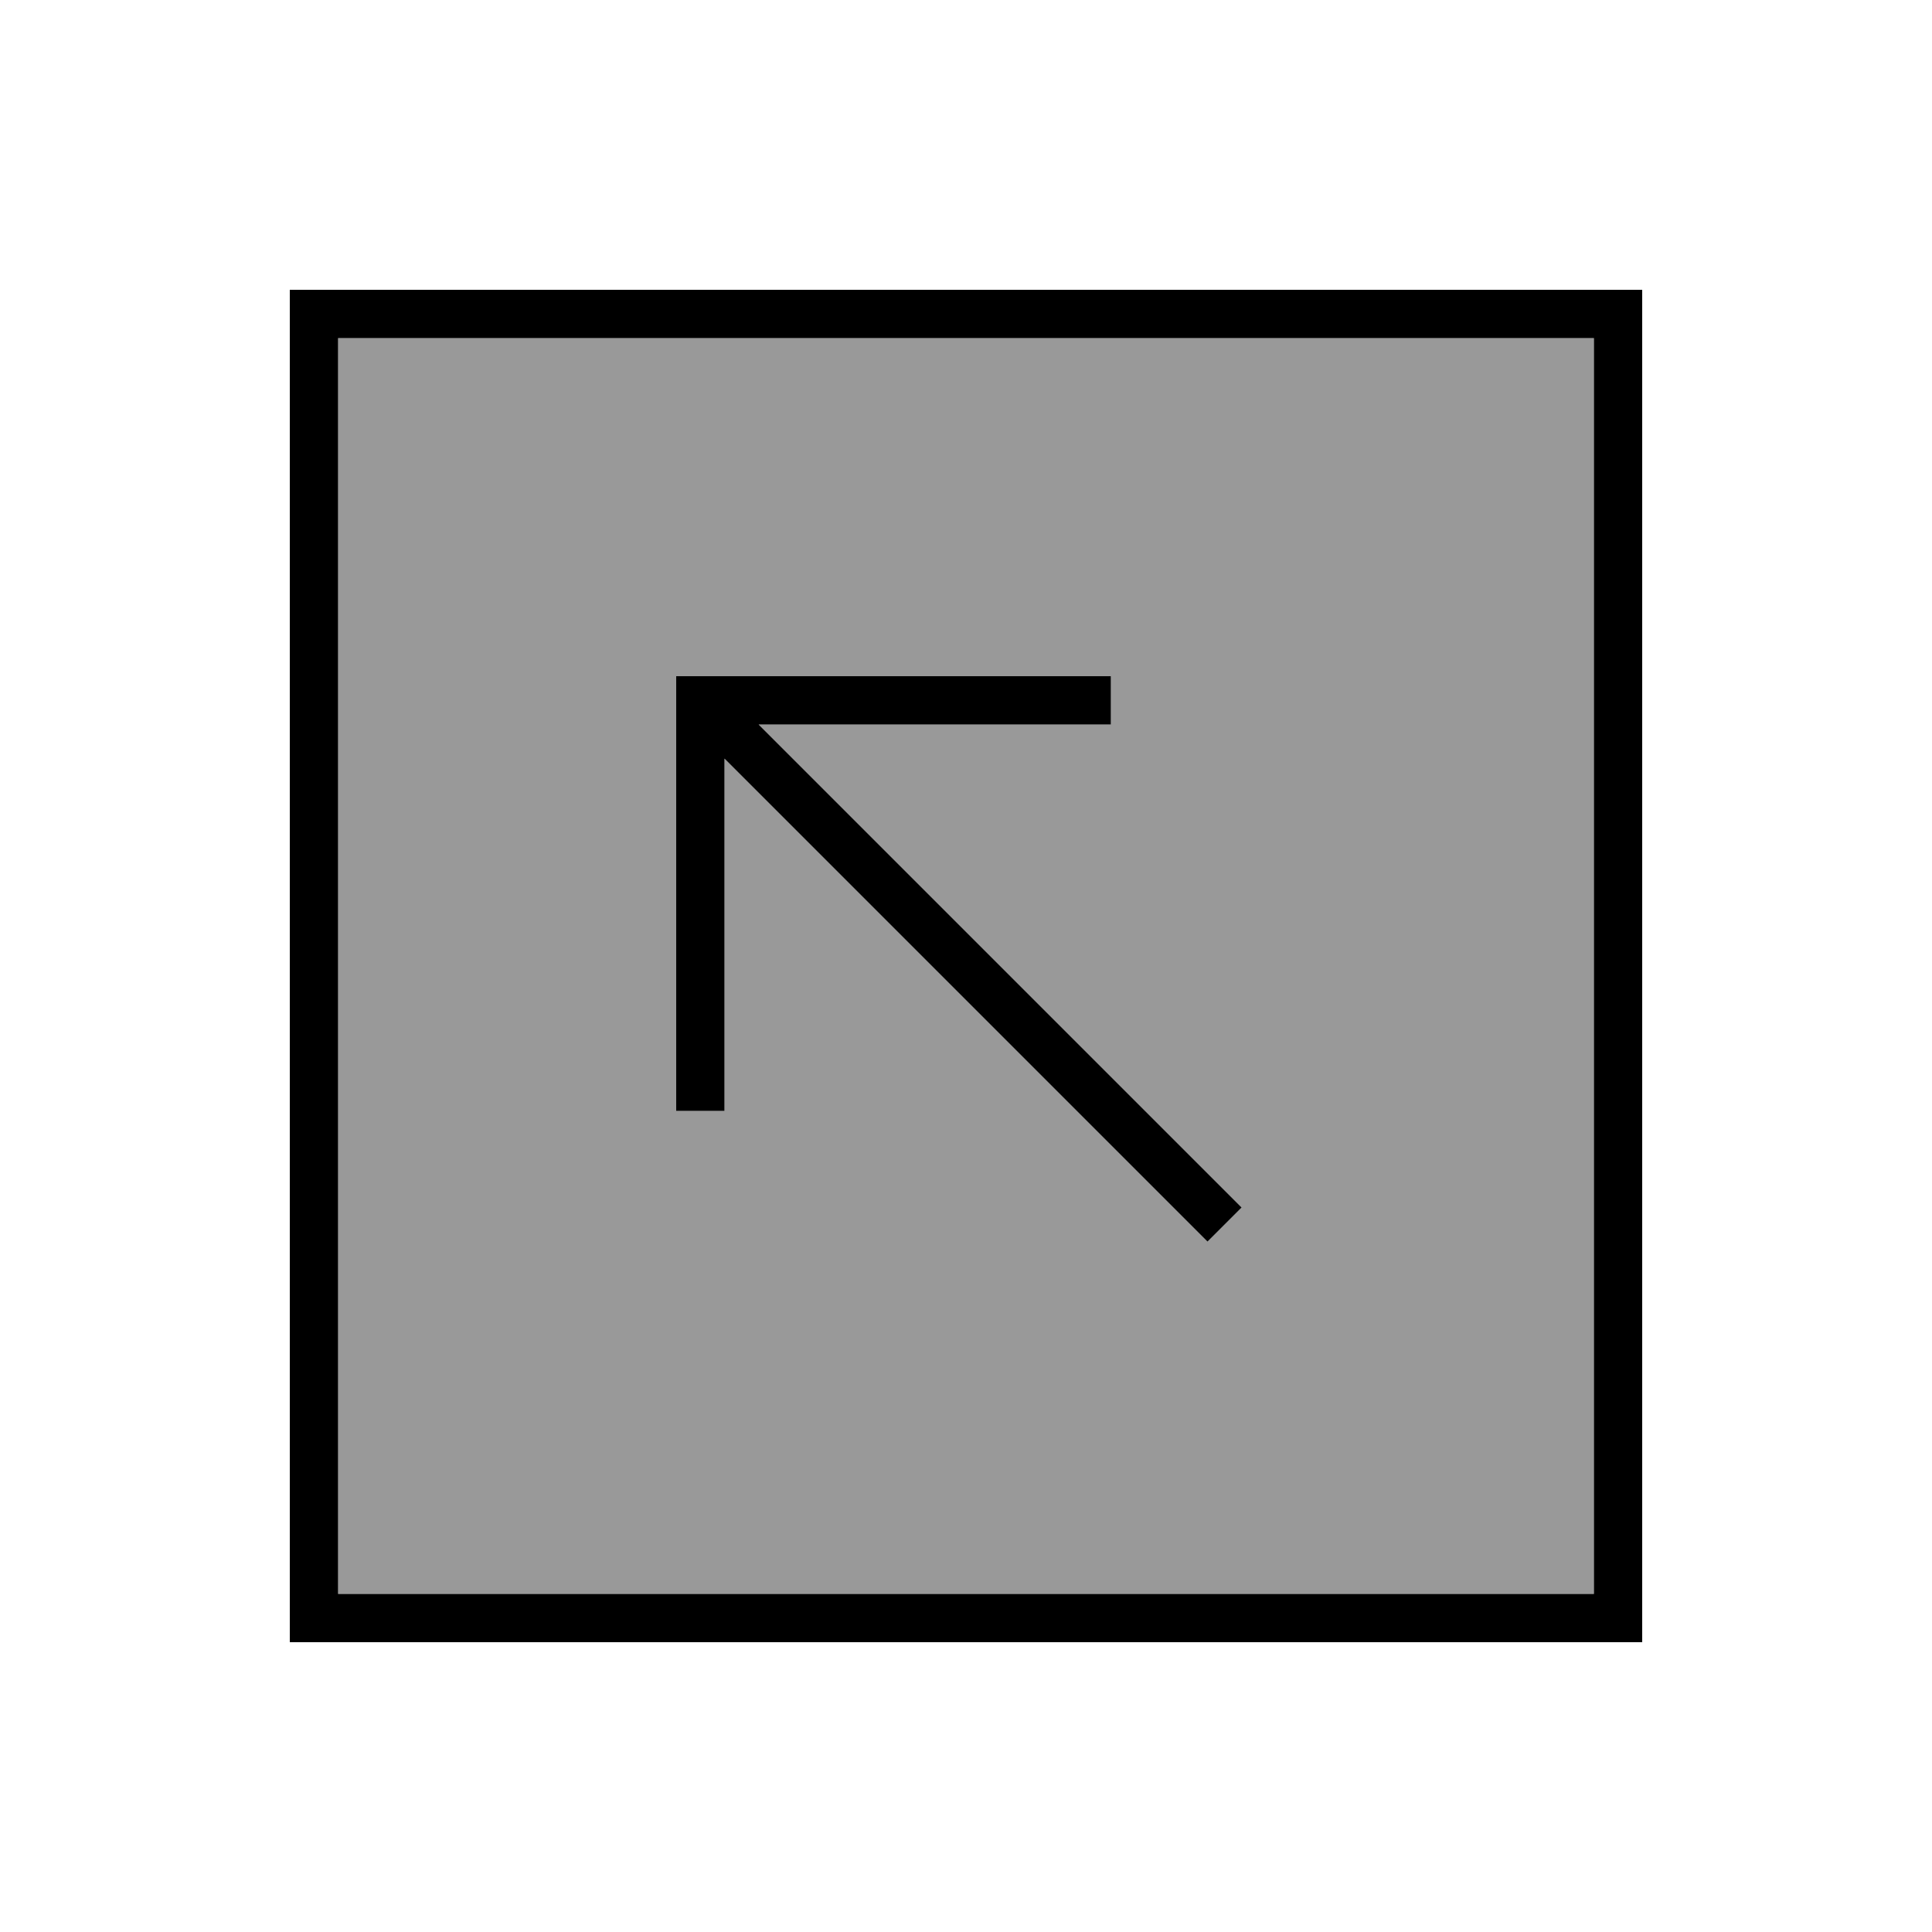
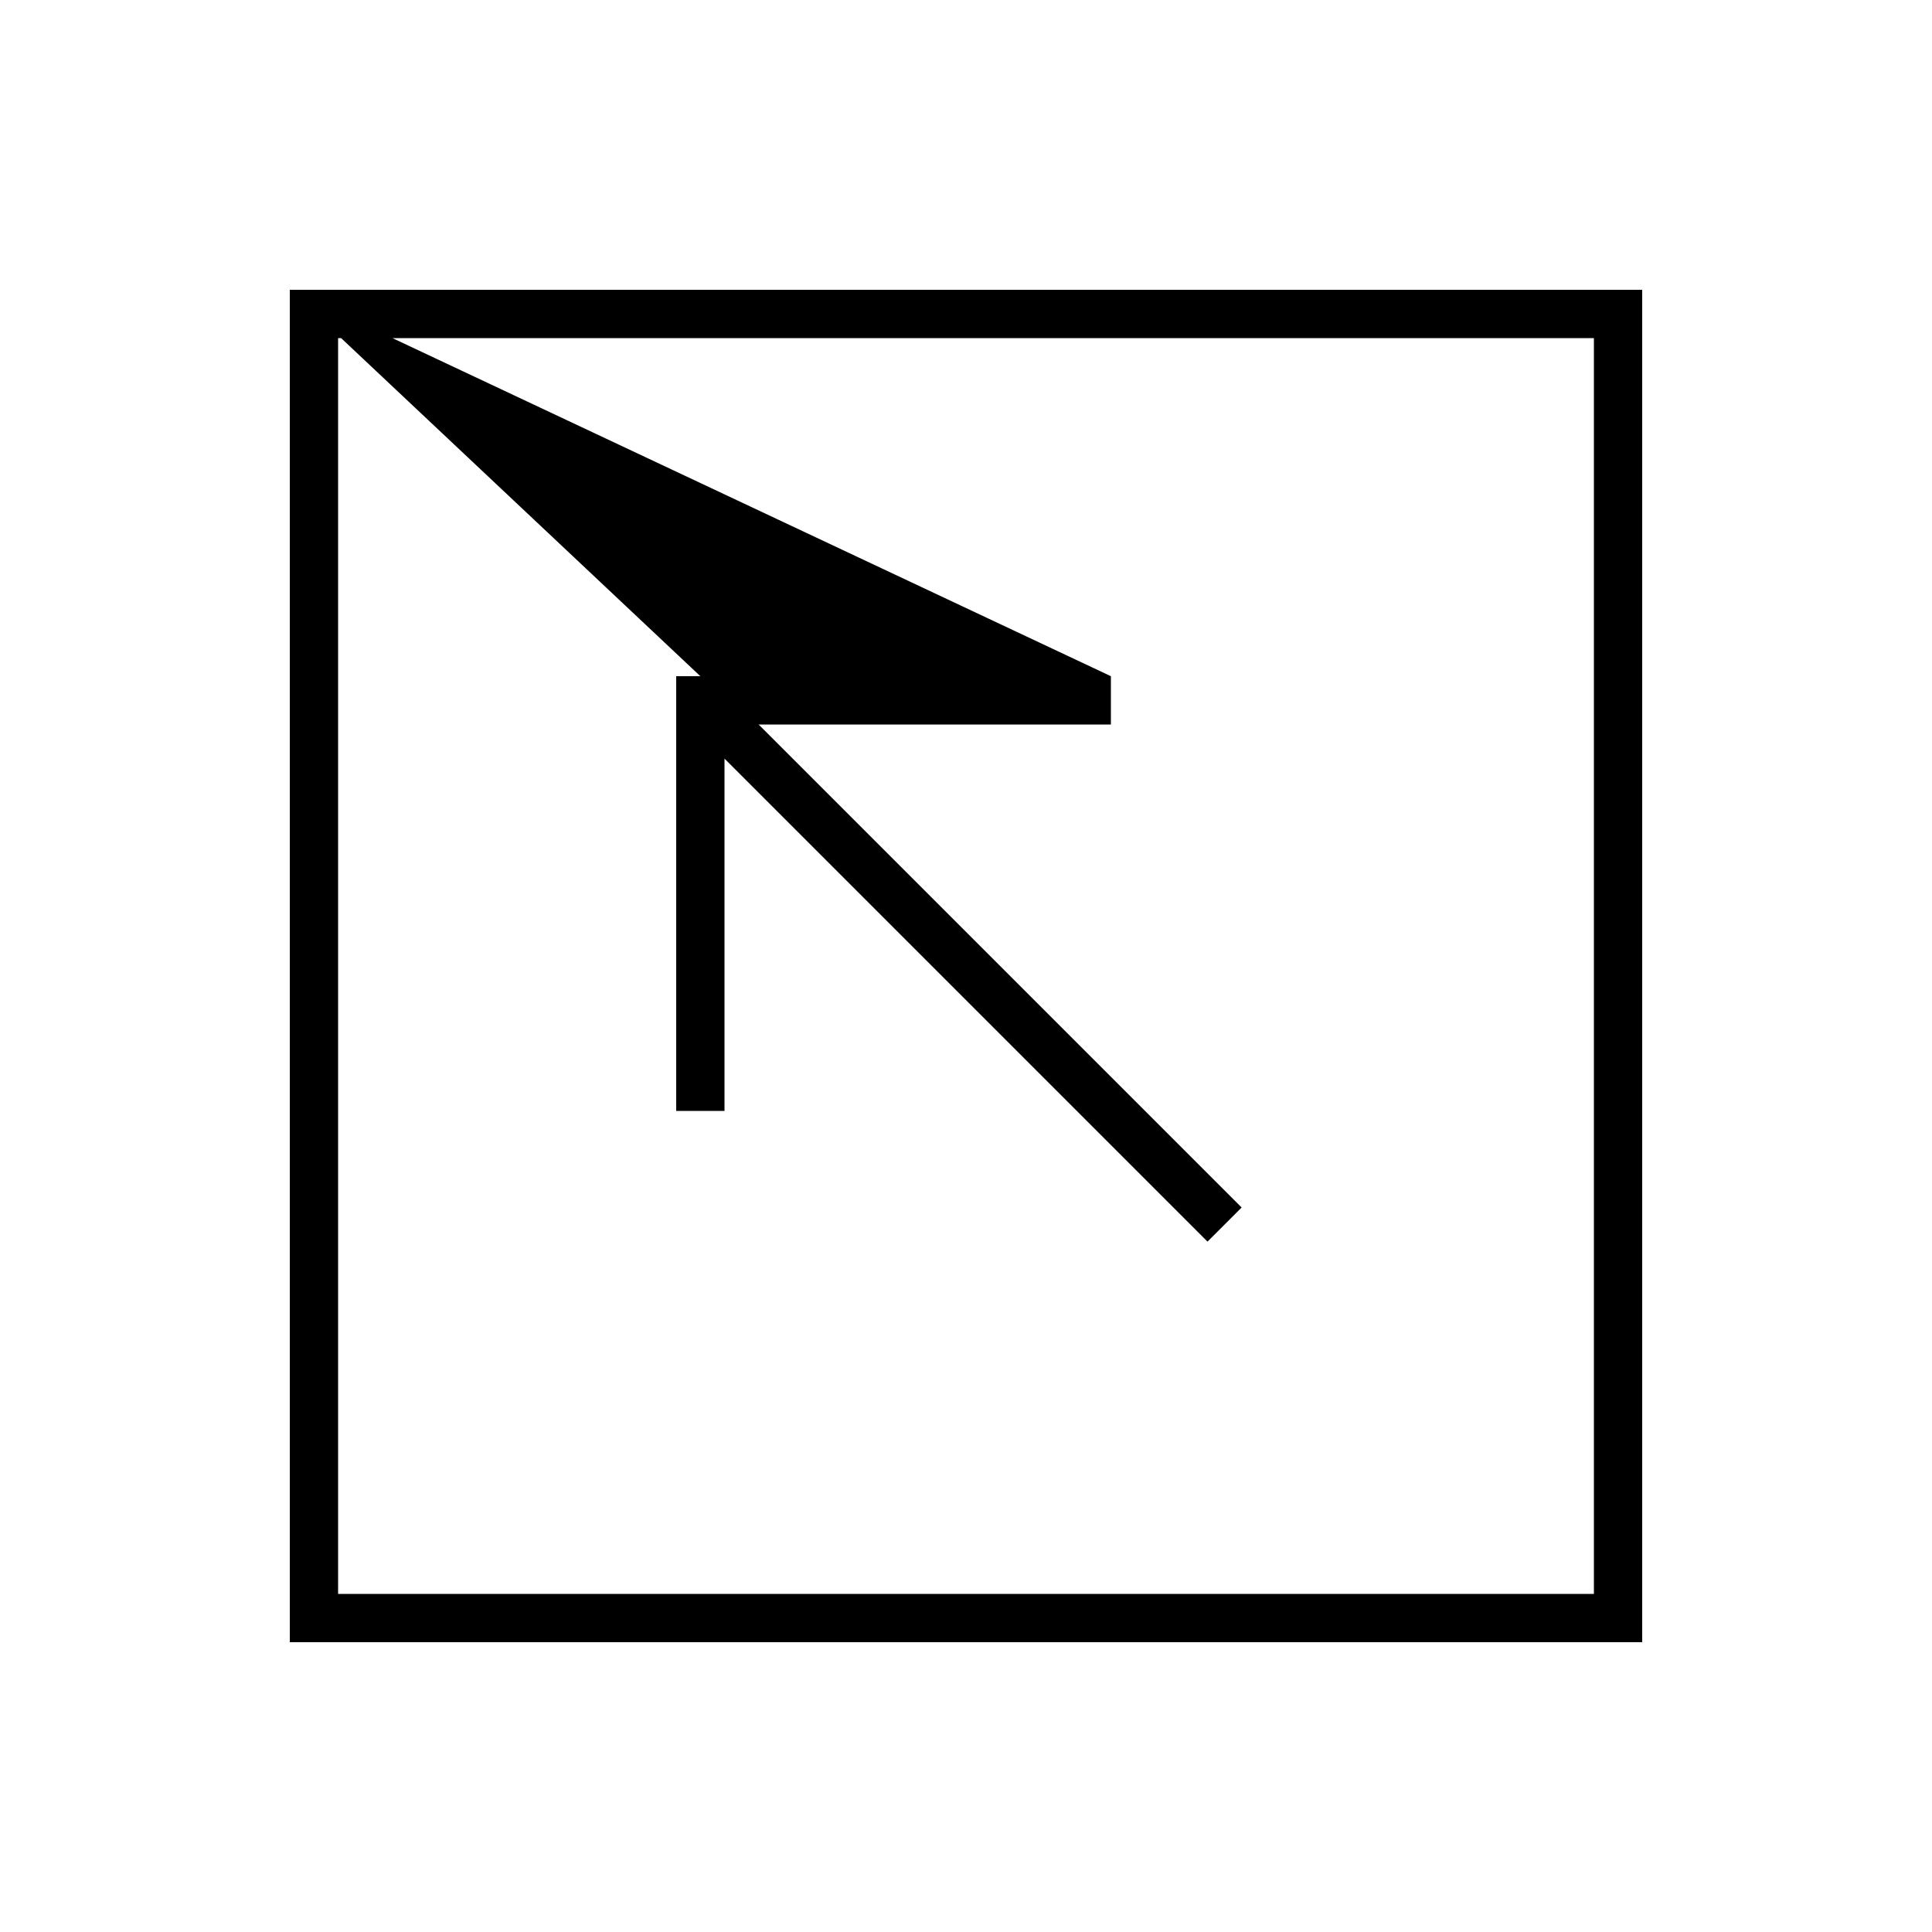
<svg xmlns="http://www.w3.org/2000/svg" viewBox="0 0 640 640">
-   <path opacity=".4" fill="currentColor" d="M112 112L528 112L528 528L112 528L112 112zM224 224L224 368L240 368L240 251.3L394.3 405.6L400 411.3L411.3 400L405.6 394.3L251.3 240L368 240L368 224L224 224z" />
-   <path fill="currentColor" d="M112 112L112 528L528 528L528 112L112 112zM96 96L544 96L544 544L96 544L96 96zM232 224L368 224L368 240L251.3 240L405.6 394.3L411.3 400L400 411.3L394.3 405.6L240 251.3L240 368L224 368L224 224L232 224z" />
+   <path fill="currentColor" d="M112 112L112 528L528 528L528 112L112 112zM96 96L544 96L544 544L96 544L96 96zL368 224L368 240L251.3 240L405.6 394.3L411.3 400L400 411.3L394.3 405.6L240 251.3L240 368L224 368L224 224L232 224z" />
</svg>